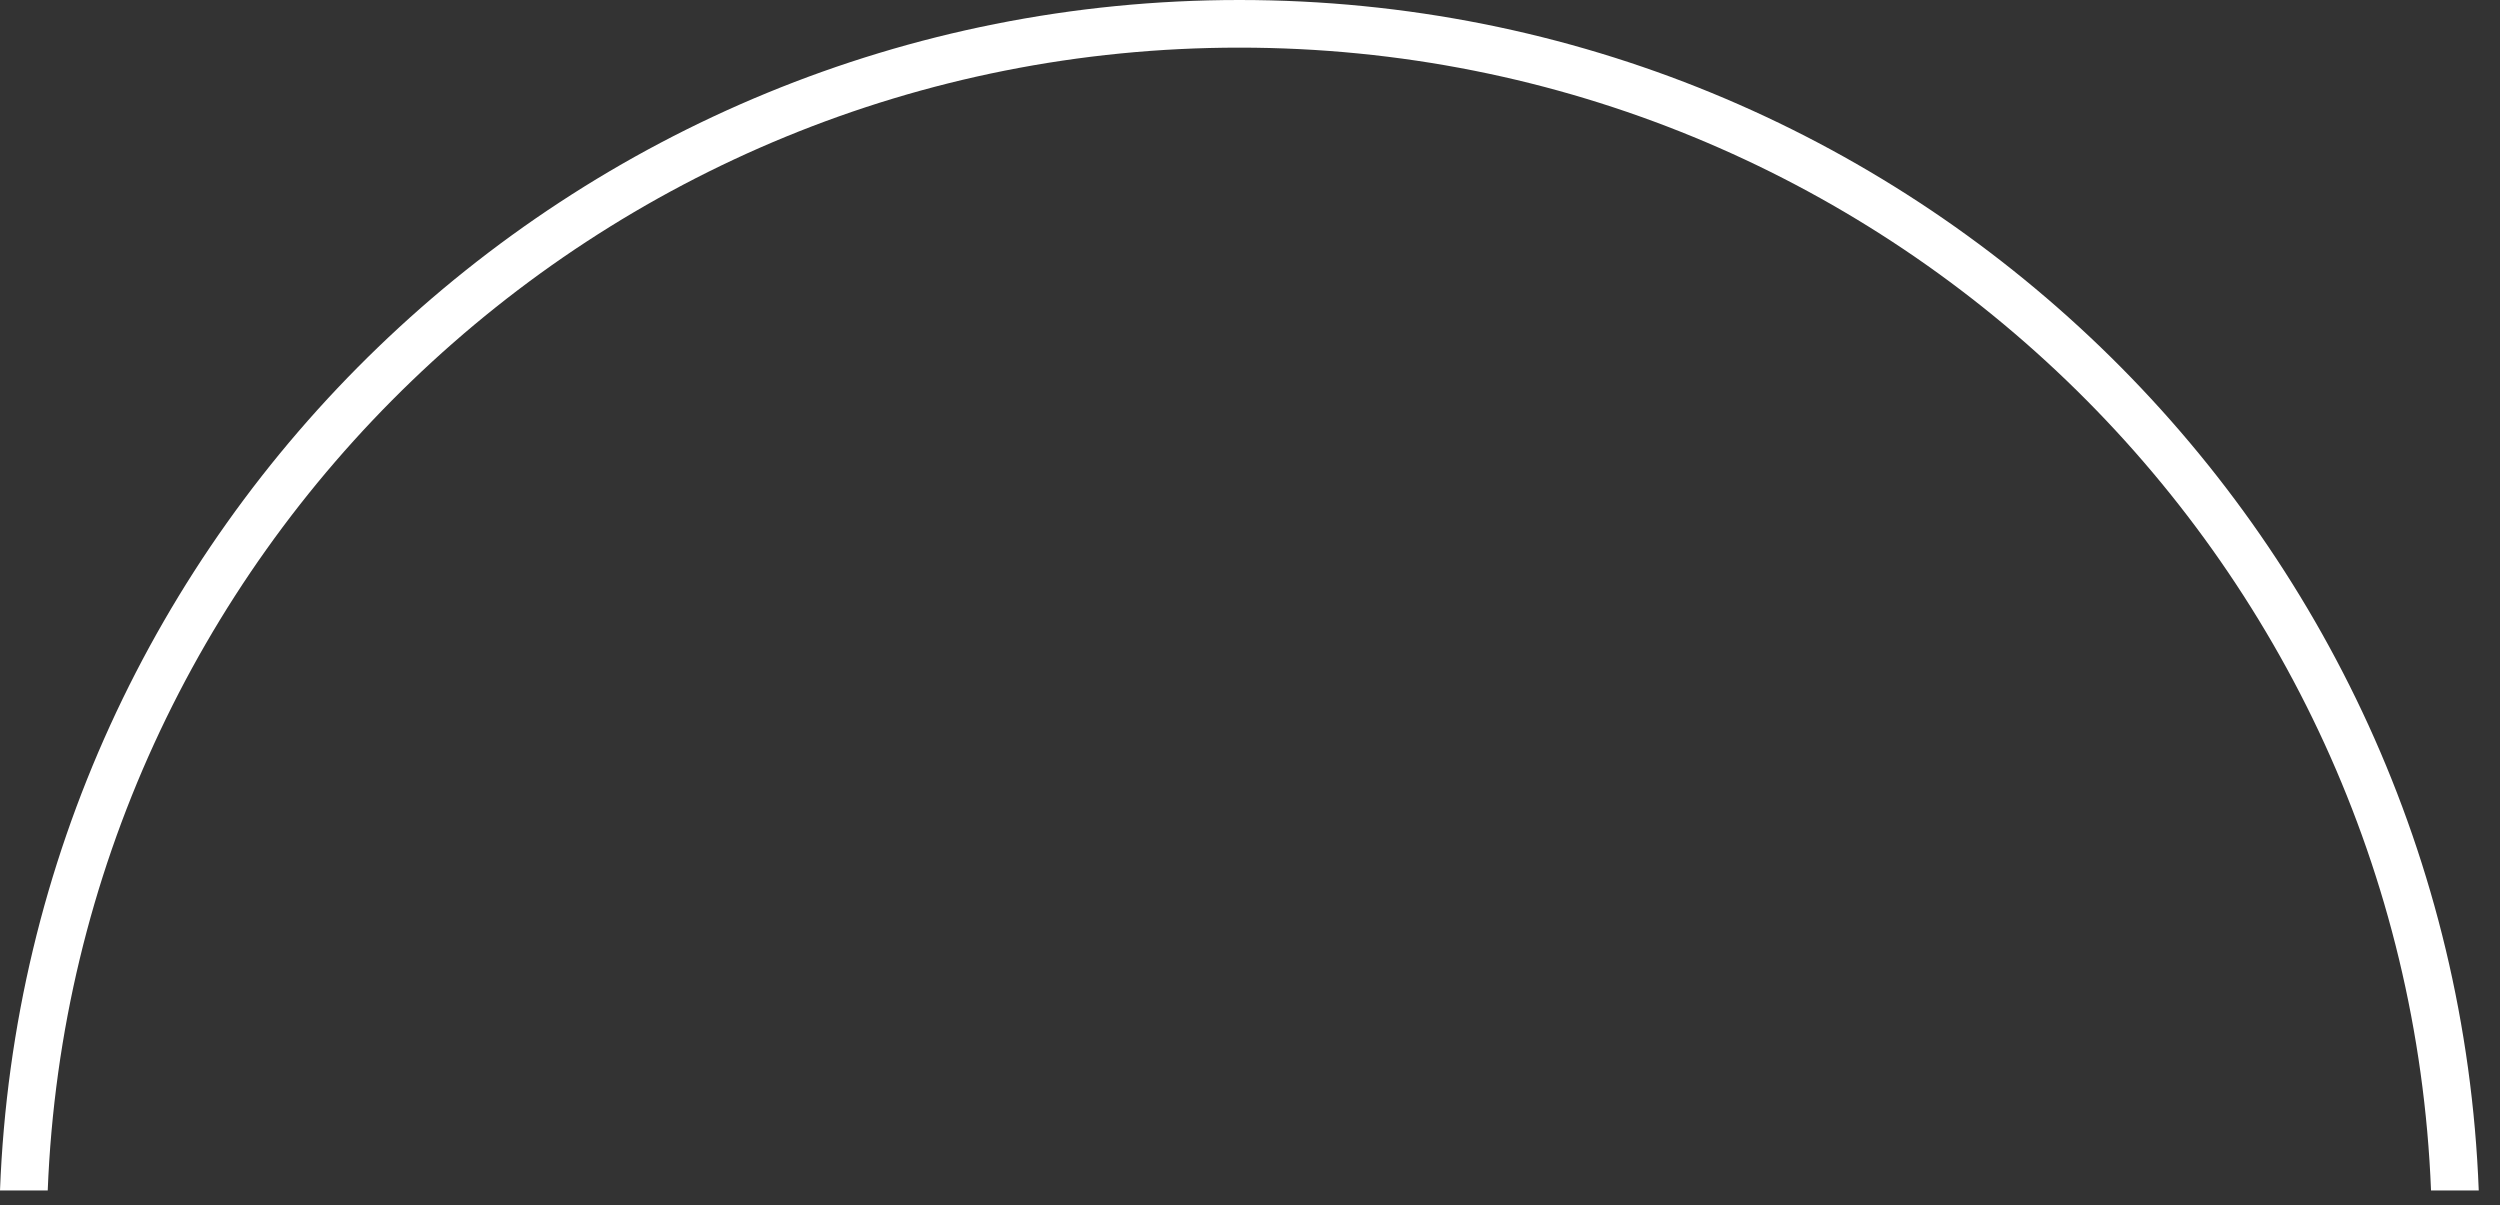
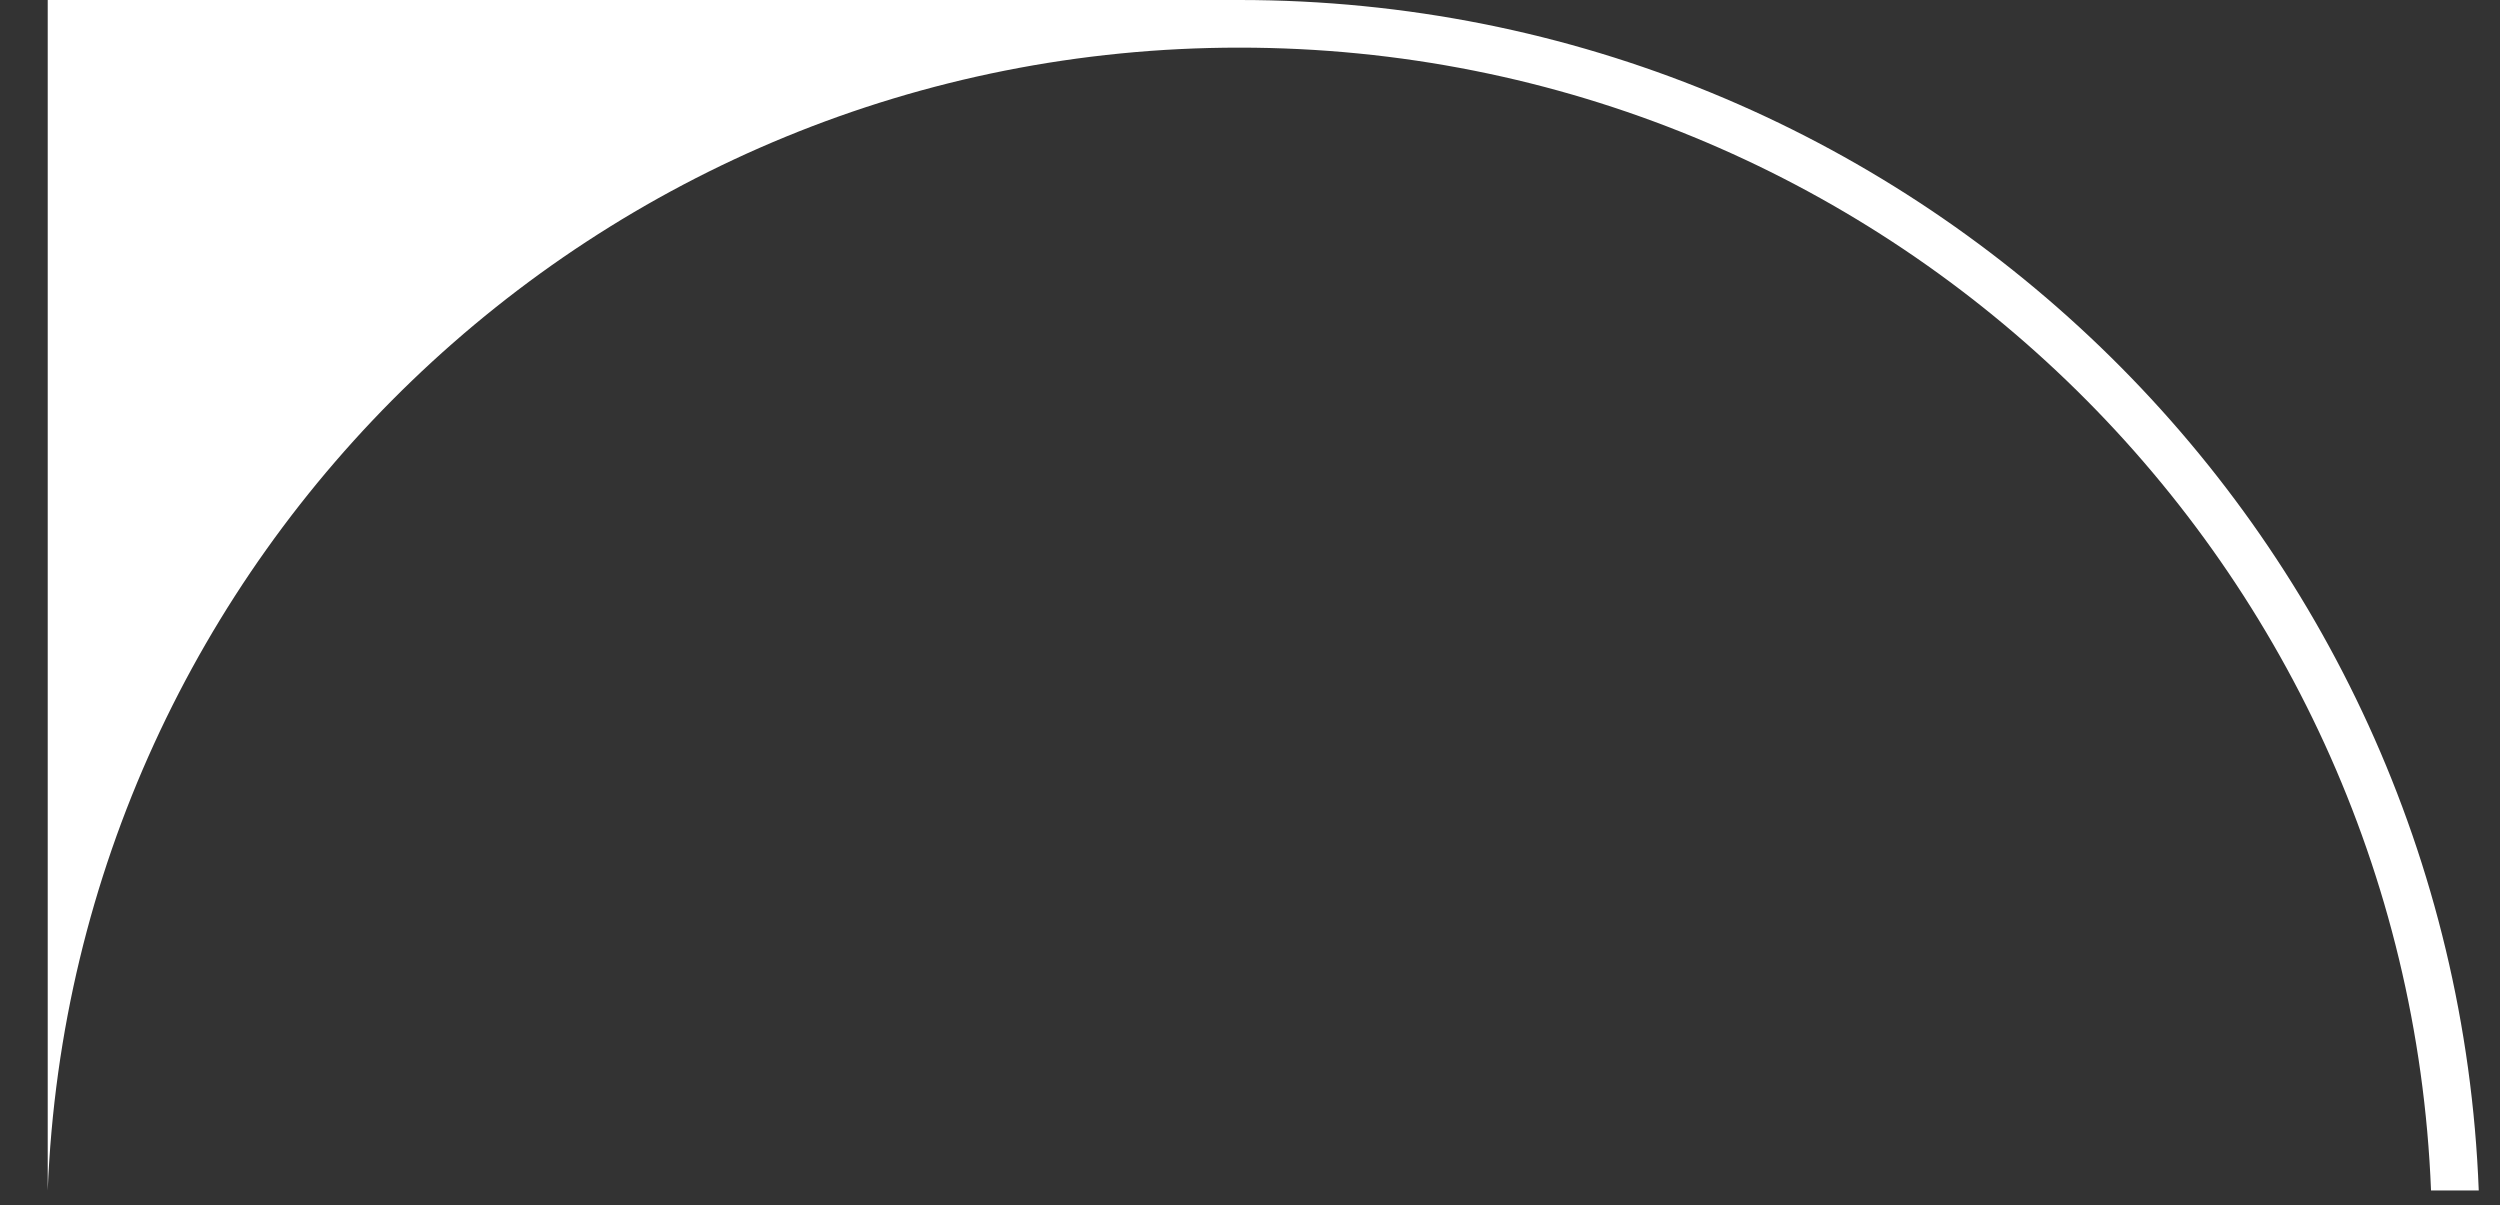
<svg xmlns="http://www.w3.org/2000/svg" fill="none" height="100%" overflow="visible" preserveAspectRatio="none" style="display: block;" viewBox="0 0 56 27" width="100%">
  <rect x="0" y="0" width="56" height="27" fill="#333333" stroke="none" />
-   <path d="M1.069 26.667C1.629 12.433 13.364 1.067 27.762 1.067C42.16 1.067 53.891 12.433 54.455 26.667H55.524C54.959 11.844 42.75 0 27.762 0C12.774 0 0.564 11.844 0 26.667H1.069Z" fill="white" id="Vector" />
+   <path d="M1.069 26.667C1.629 12.433 13.364 1.067 27.762 1.067C42.16 1.067 53.891 12.433 54.455 26.667H55.524C54.959 11.844 42.75 0 27.762 0H1.069Z" fill="white" id="Vector" />
</svg>